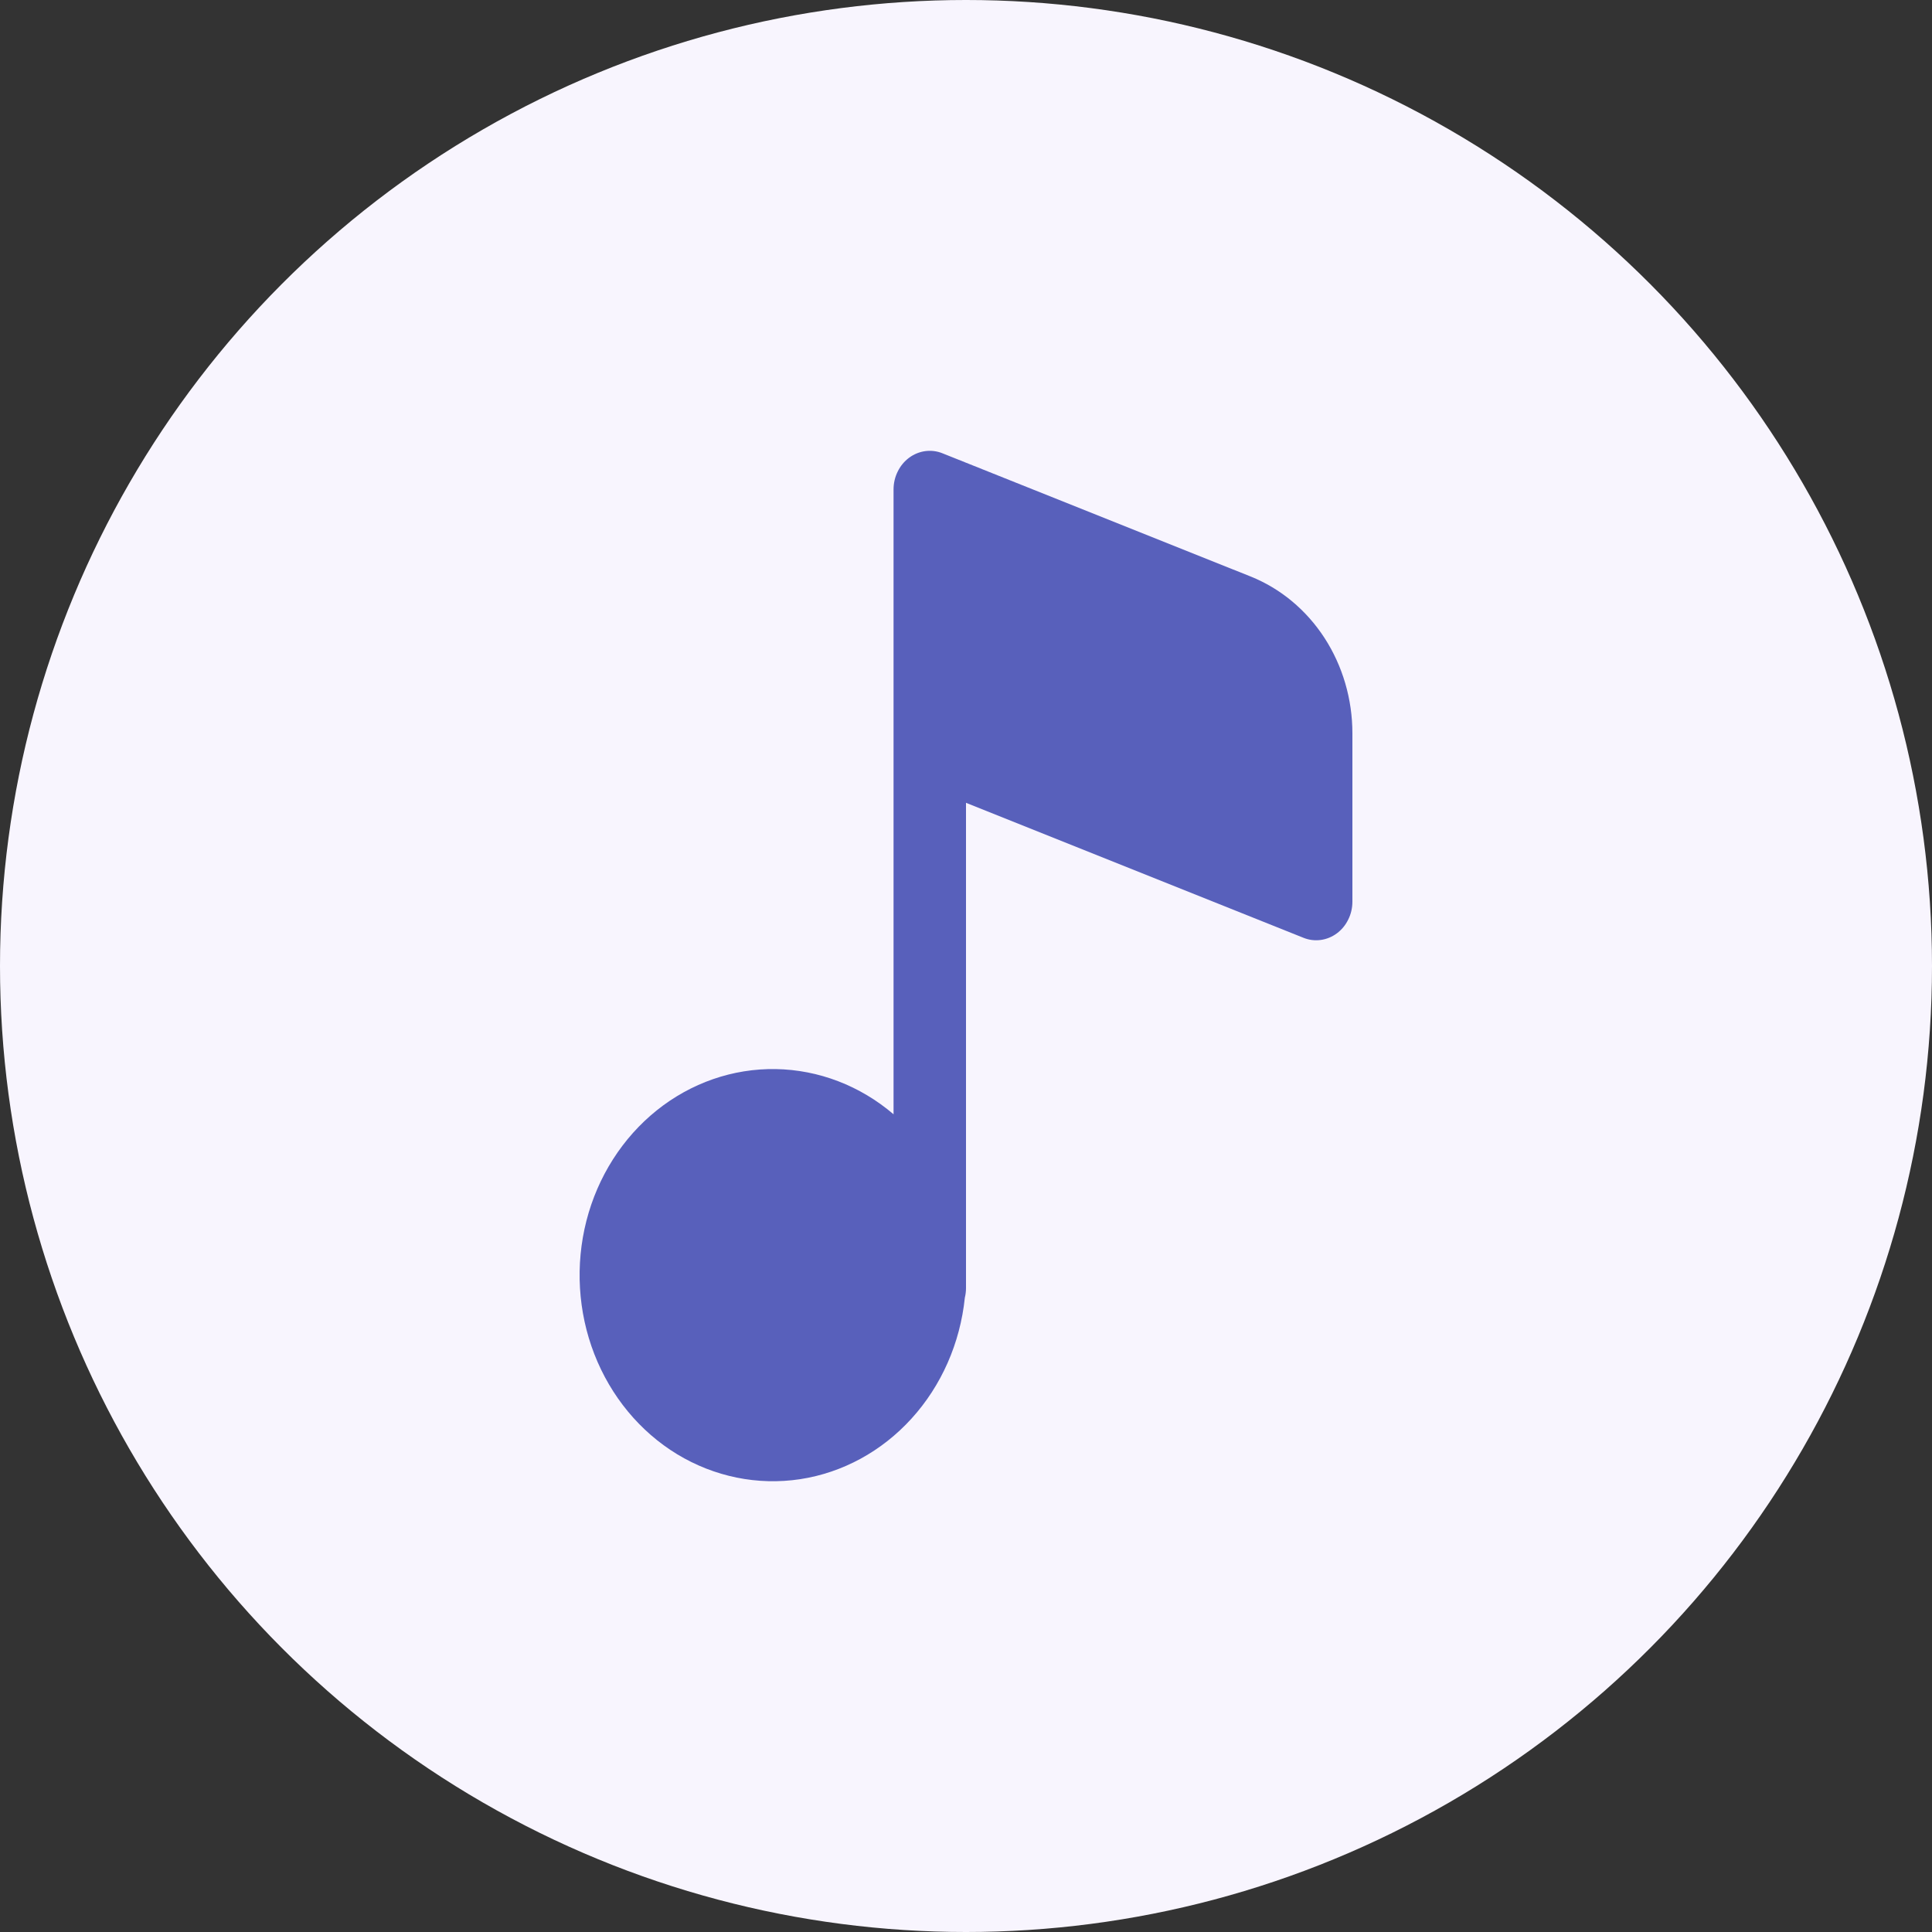
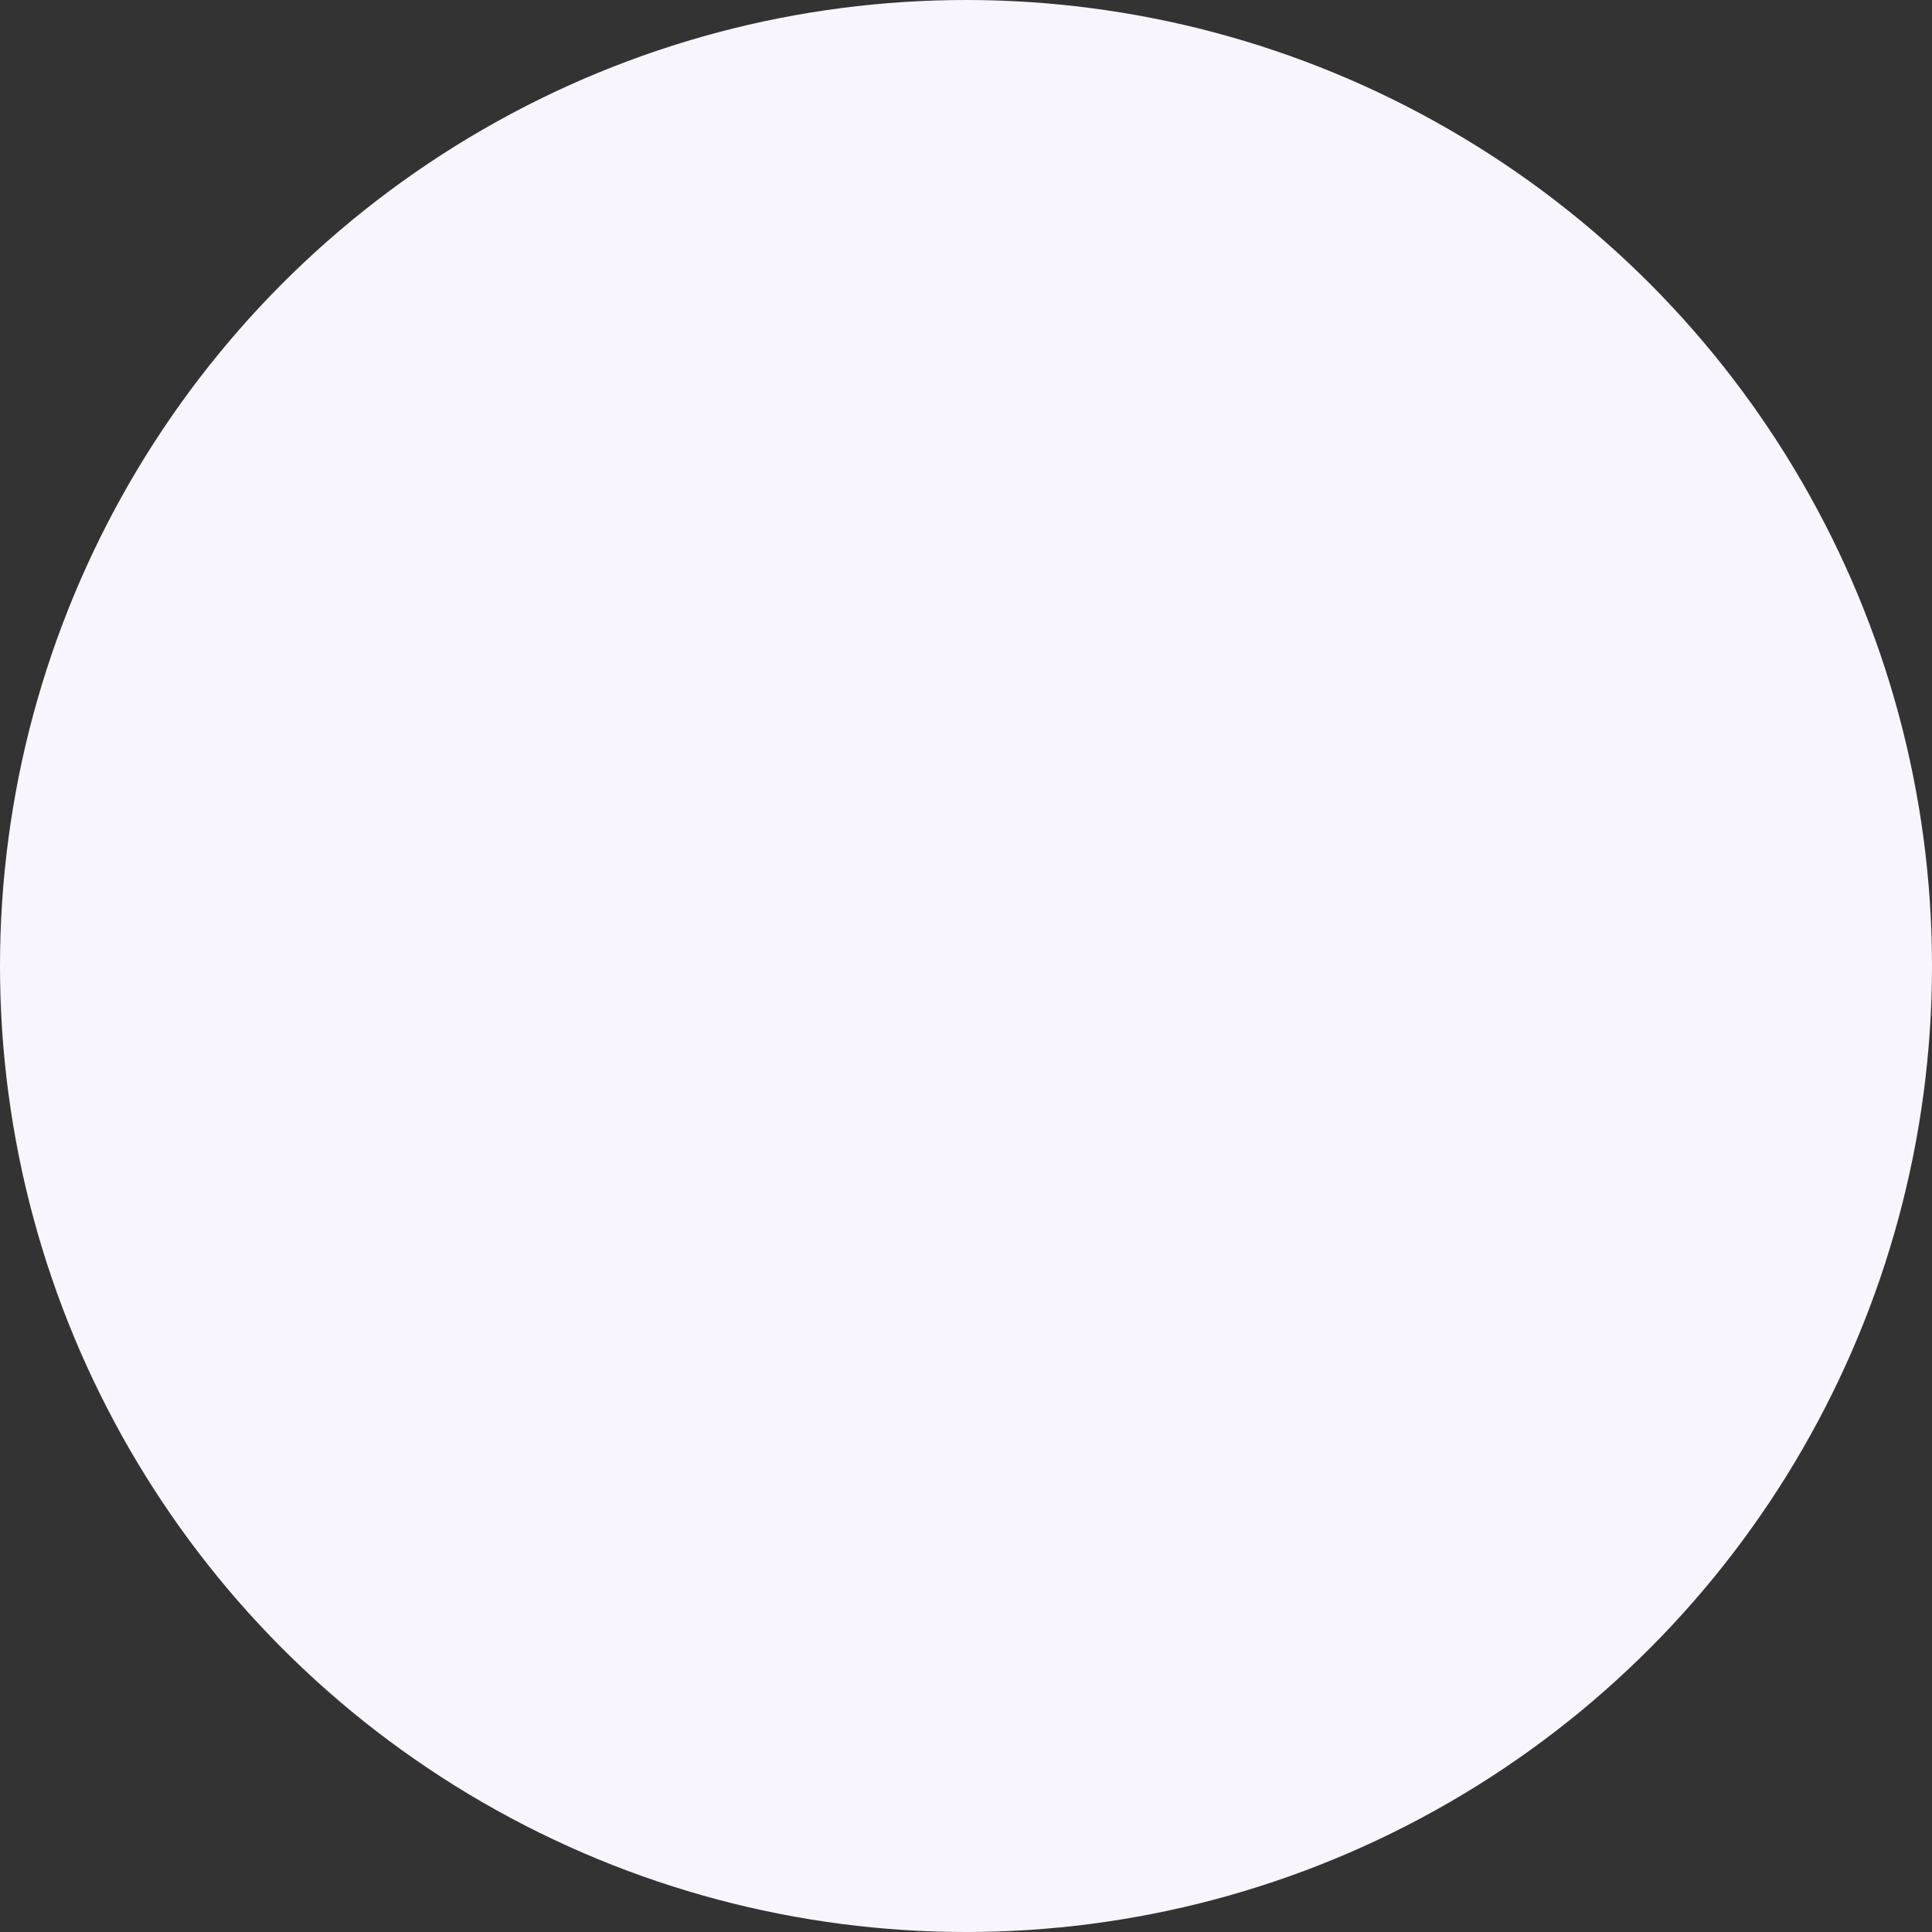
<svg xmlns="http://www.w3.org/2000/svg" width="40" height="40" viewBox="0 0 40 40" fill="none">
  <rect x="0" y="0" width="40" height="40" fill="#333333" stroke="none" />
  <circle cx="20" cy="20" r="20" fill="#F8F5FE" />
-   <path d="M19.513 9.385C19.4 9.339 19.277 9.324 19.157 9.34C19.037 9.356 18.922 9.403 18.823 9.476C18.723 9.55 18.642 9.648 18.586 9.763C18.529 9.877 18.5 10.004 18.5 10.134V23.07C17.807 22.478 16.949 22.149 16.062 22.134C15.174 22.119 14.307 22.42 13.597 22.989C12.888 23.558 12.375 24.362 12.141 25.276C11.908 26.189 11.965 27.16 12.305 28.035C12.645 28.909 13.248 29.639 14.019 30.108C14.791 30.576 15.686 30.758 16.565 30.625C17.444 30.491 18.256 30.049 18.873 29.369C19.491 28.689 19.879 27.808 19.976 26.867C19.992 26.802 20 26.735 20 26.668V16.621L26.987 19.416C27.1 19.462 27.223 19.477 27.343 19.461C27.463 19.445 27.578 19.398 27.677 19.325C27.777 19.251 27.858 19.153 27.914 19.038C27.971 18.924 28 18.797 28 18.667V15.182C28 14.476 27.798 13.787 27.422 13.207C27.045 12.627 26.511 12.183 25.891 11.935L19.513 9.385Z" fill="#5860BB" />
</svg>